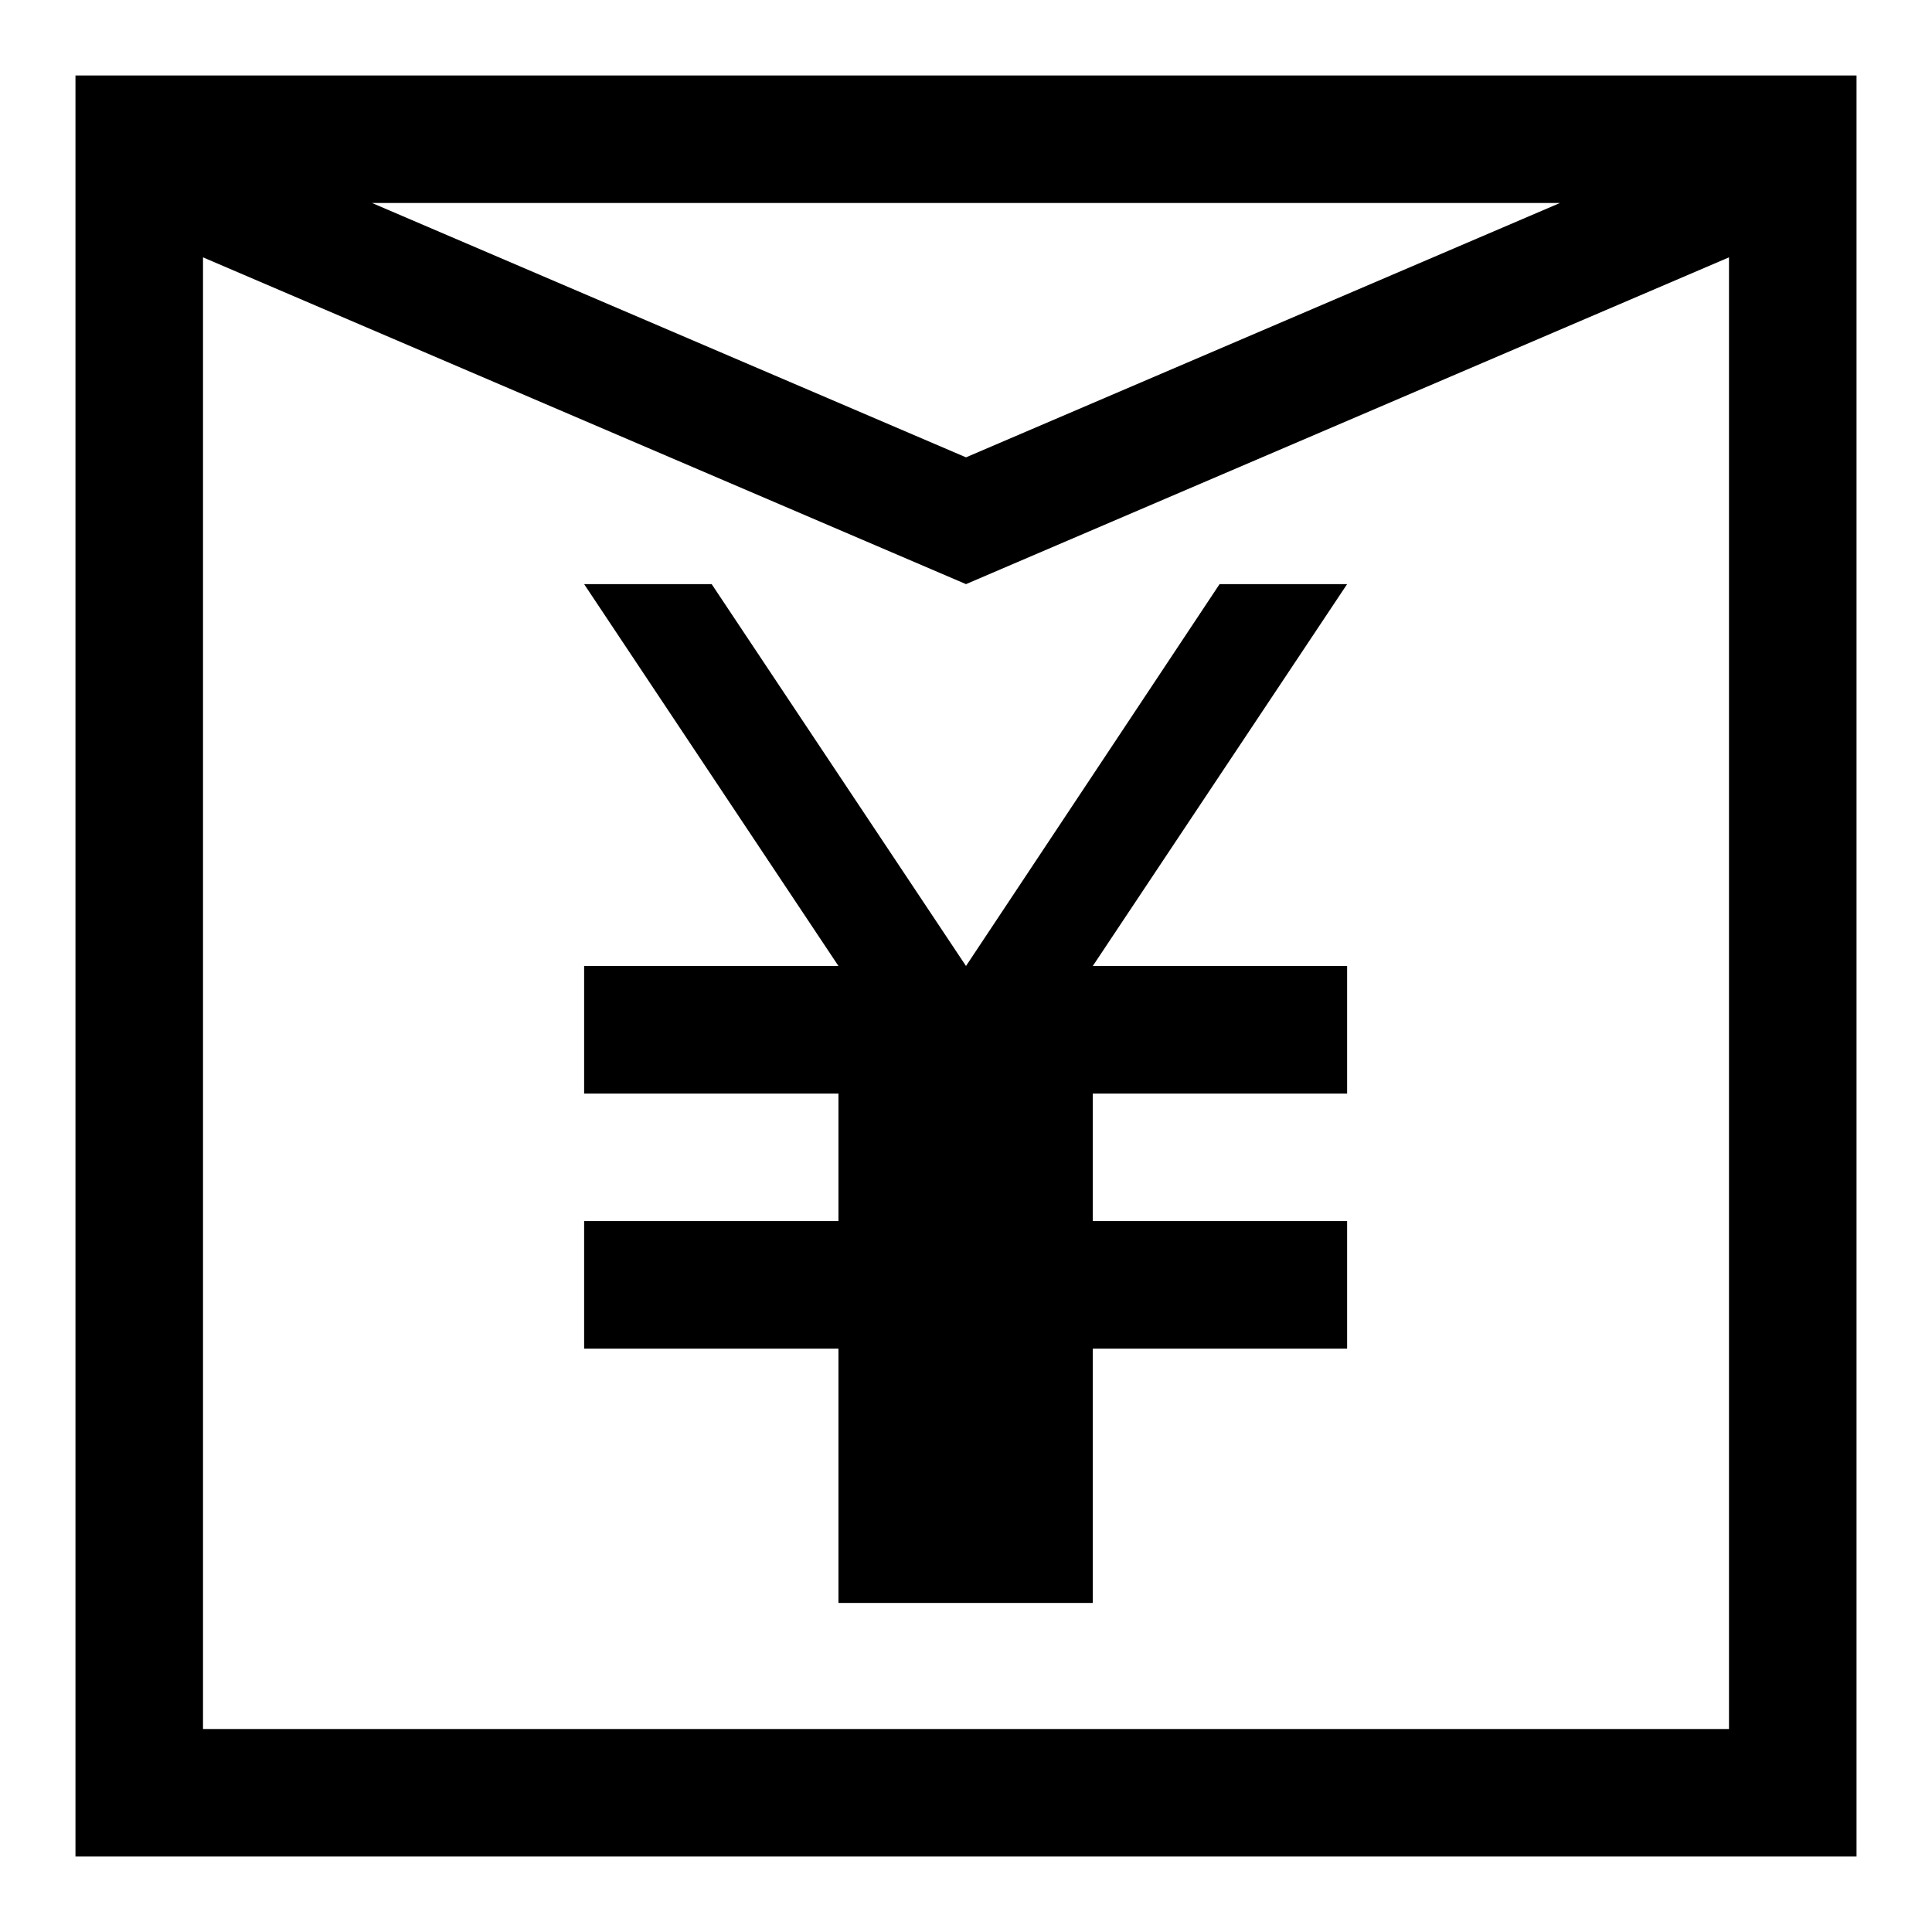
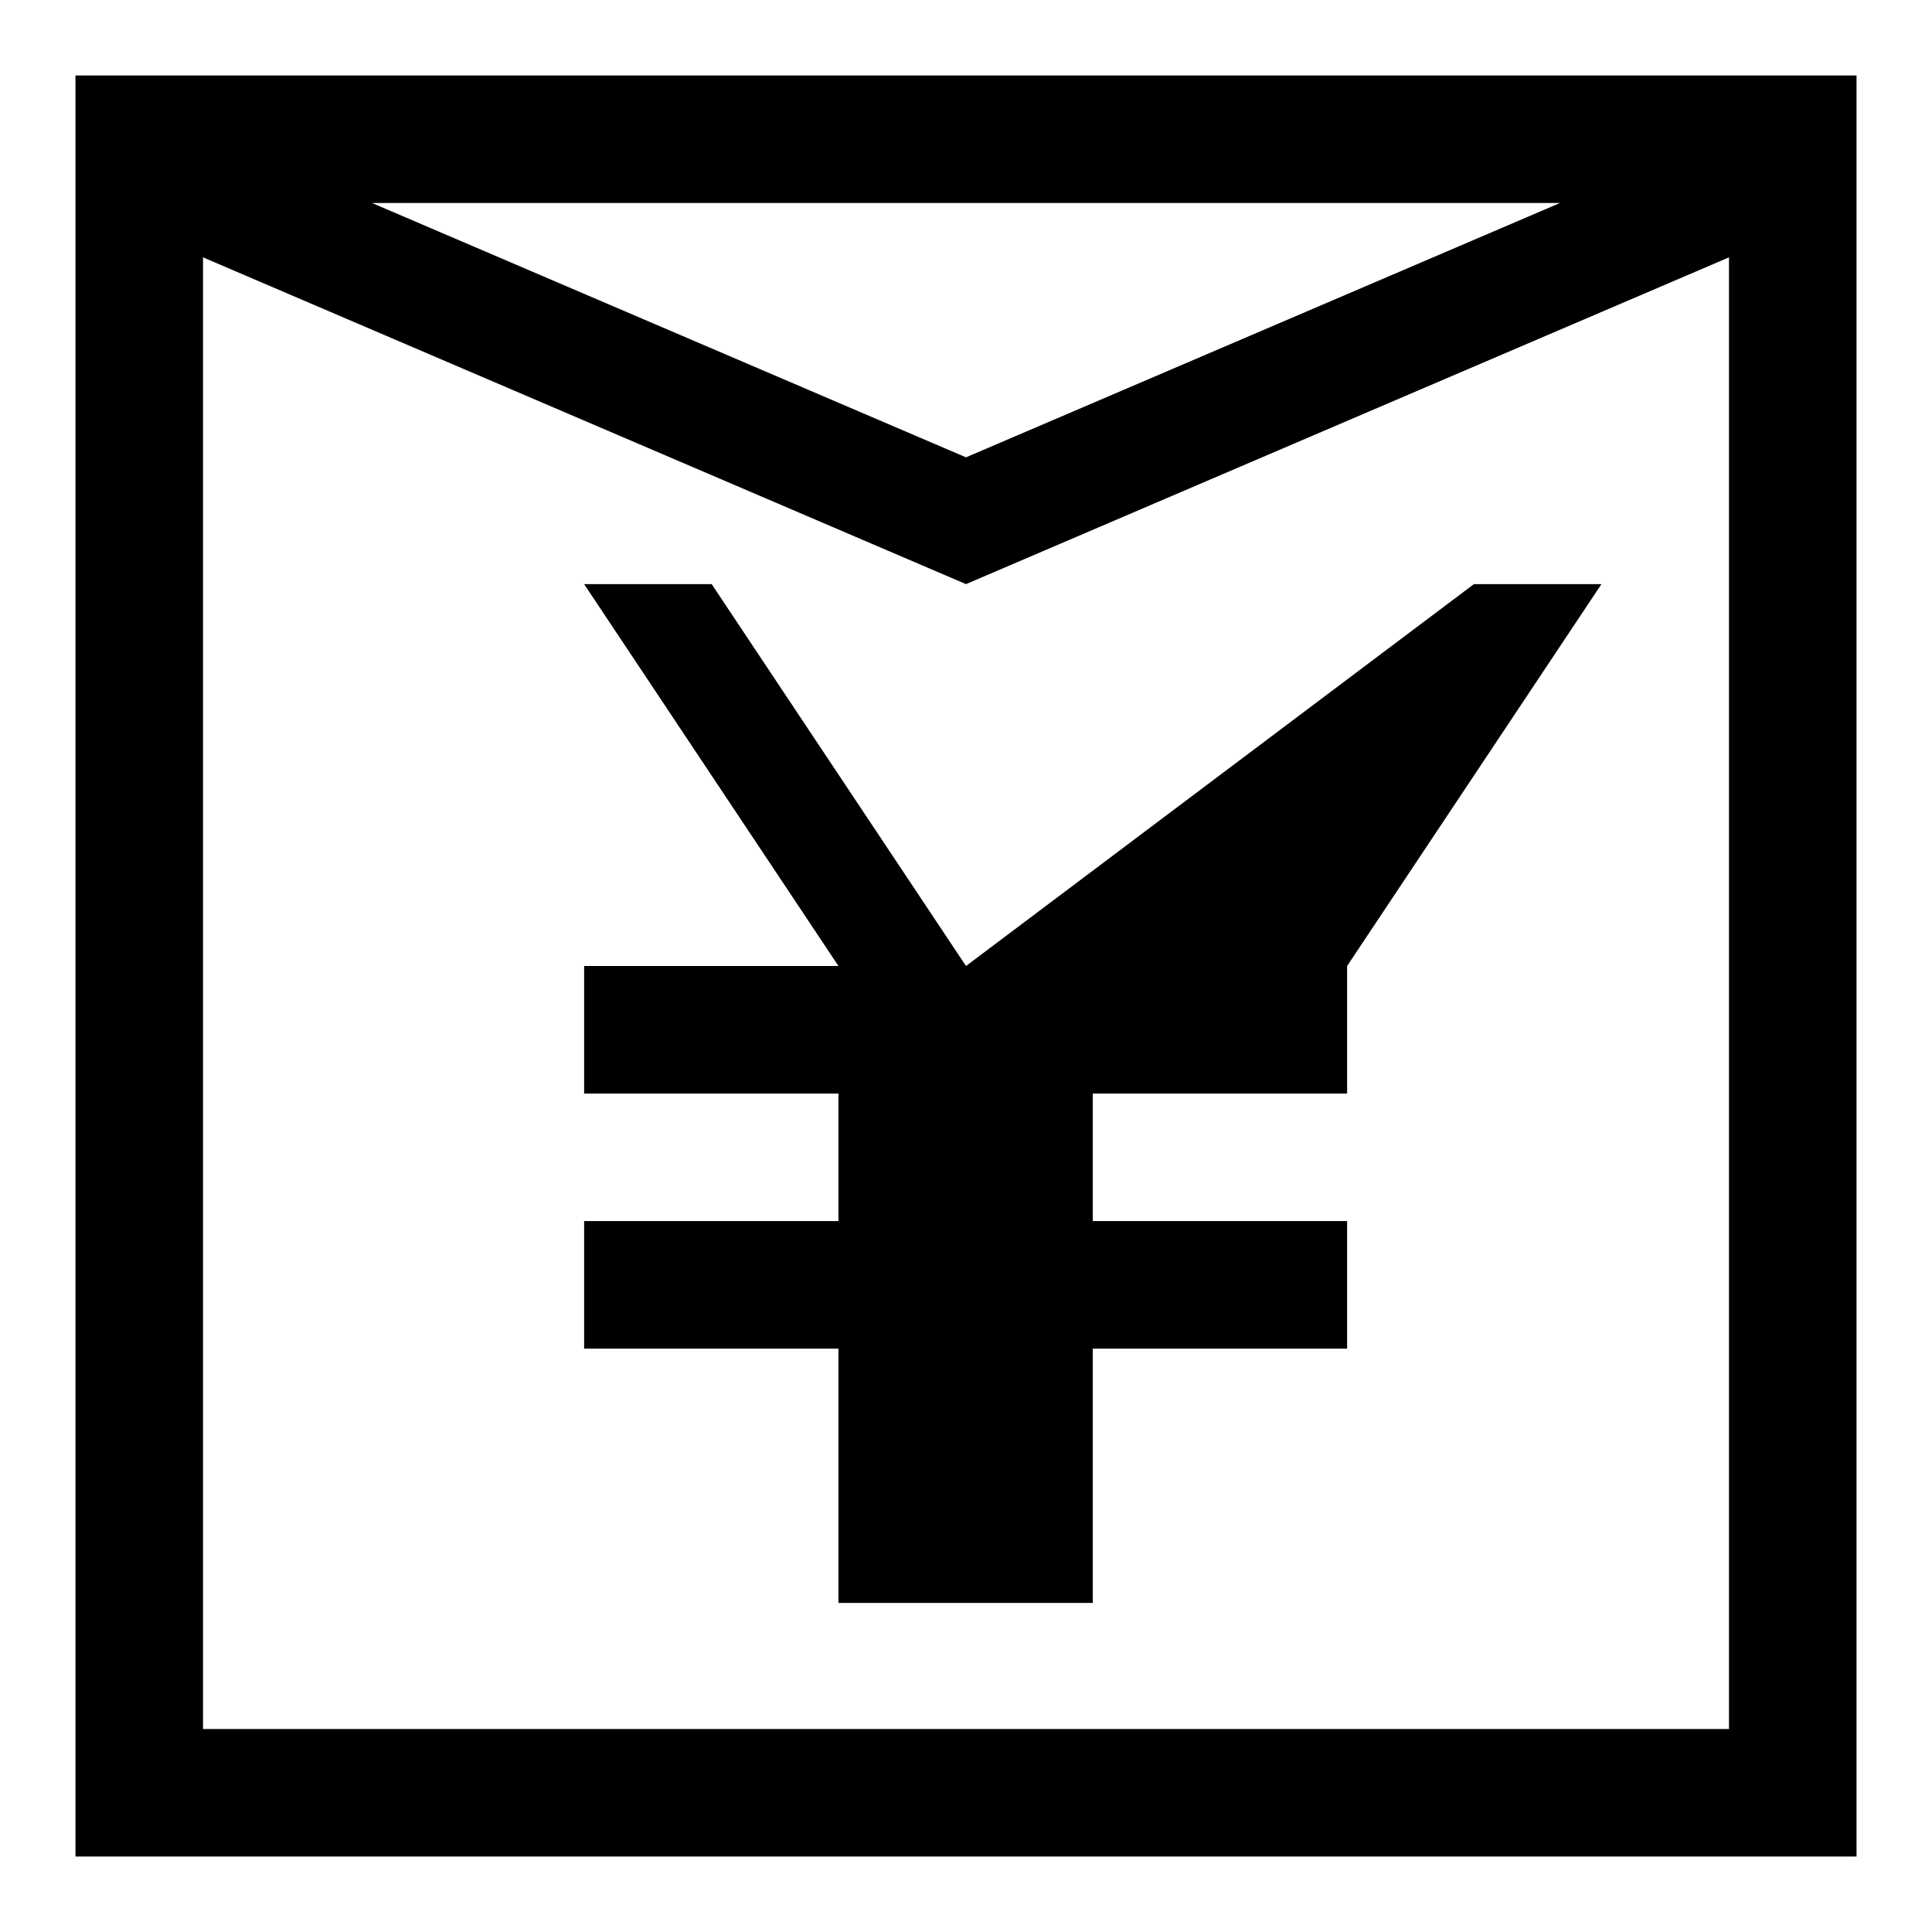
<svg xmlns="http://www.w3.org/2000/svg" version="1.1" x="0px" y="0px" viewBox="0 0 256 256" enable-background="new 0 0 256 256" xml:space="preserve">
  <g>
    <g>
-       <path fill="#000000" d="M10,10v236h236V10H10z M206.7,26.9L128,60.6L49.3,26.9H206.7z M229.1,229.1H26.9V34.1L128,77.4l101.1-43.3V229.1z M94.3,77.4H77.4l33.7,50.6H77.4v16.9h33.7v16.9H77.4v16.9h33.7v33.7h33.7v-33.7h33.7v-16.9h-33.7v-16.9h33.7V128h-33.7l33.7-50.6h-16.9L128,128L94.3,77.4z" />
+       <path fill="#000000" d="M10,10v236h236V10H10z M206.7,26.9L128,60.6L49.3,26.9H206.7z M229.1,229.1H26.9V34.1L128,77.4l101.1-43.3V229.1z M94.3,77.4H77.4l33.7,50.6H77.4v16.9h33.7v16.9H77.4v16.9h33.7v33.7h33.7v-33.7h33.7v-16.9h-33.7v-16.9h33.7V128l33.7-50.6h-16.9L128,128L94.3,77.4z" />
    </g>
  </g>
</svg>